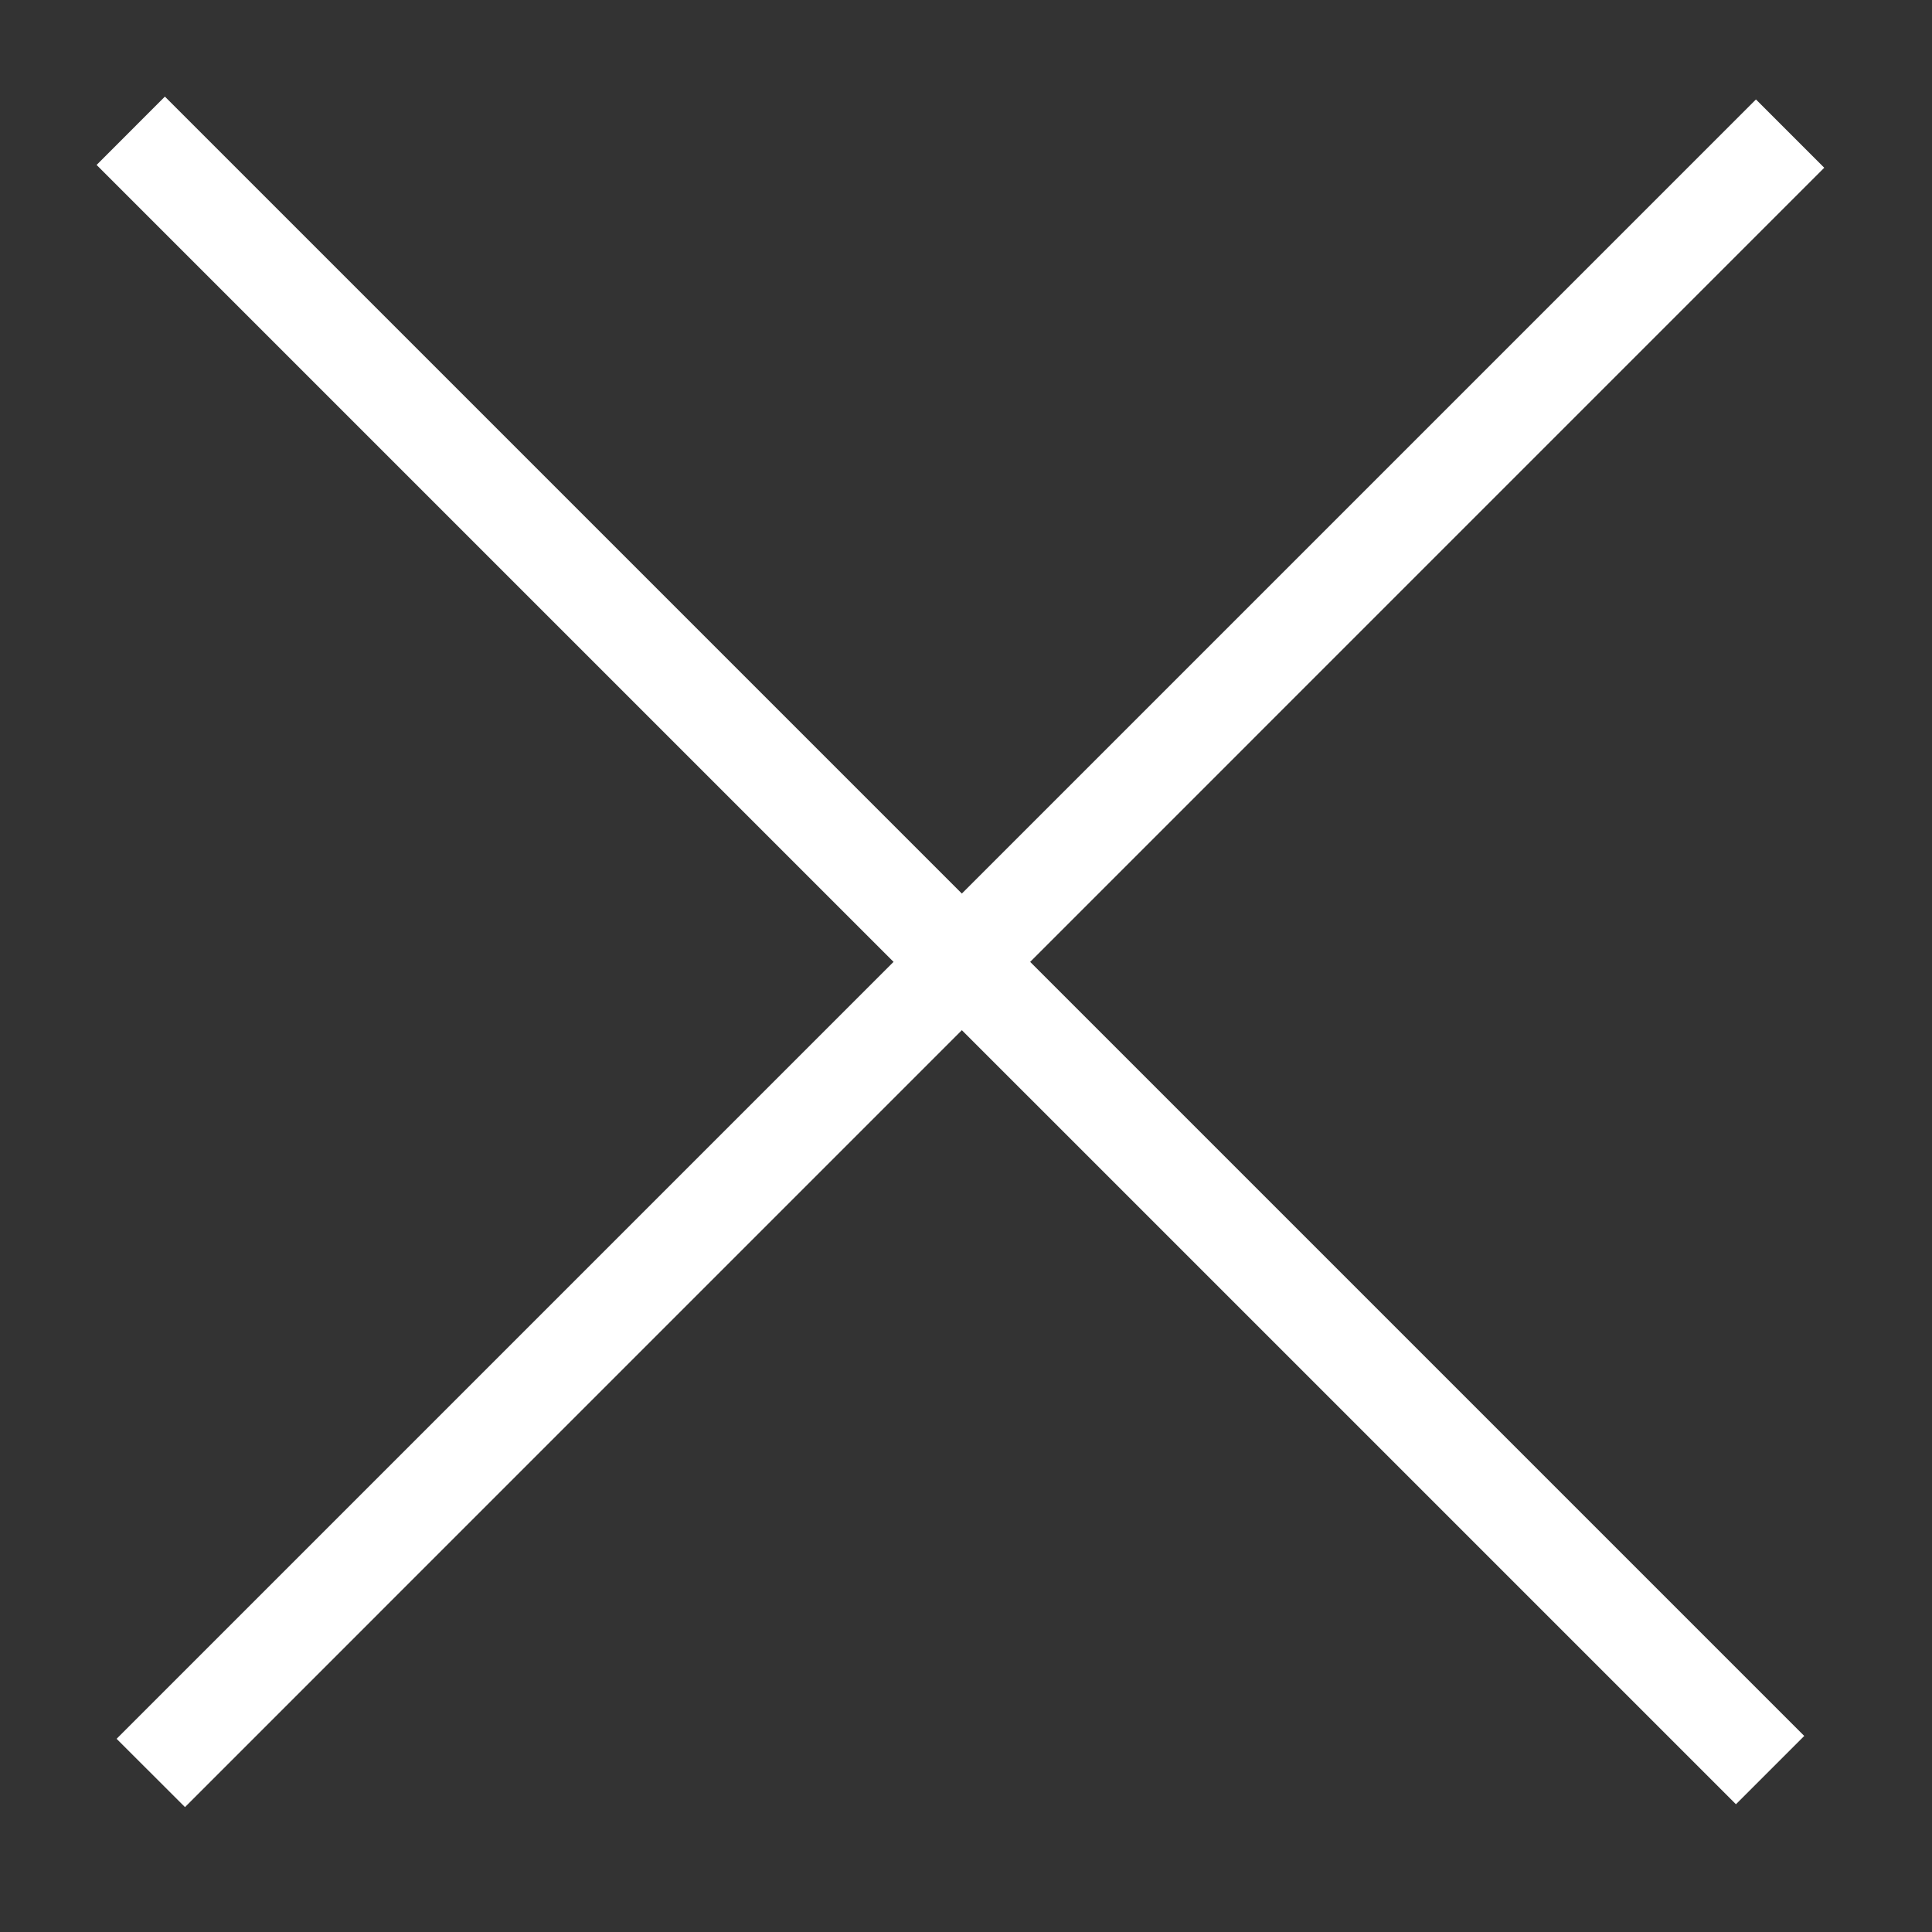
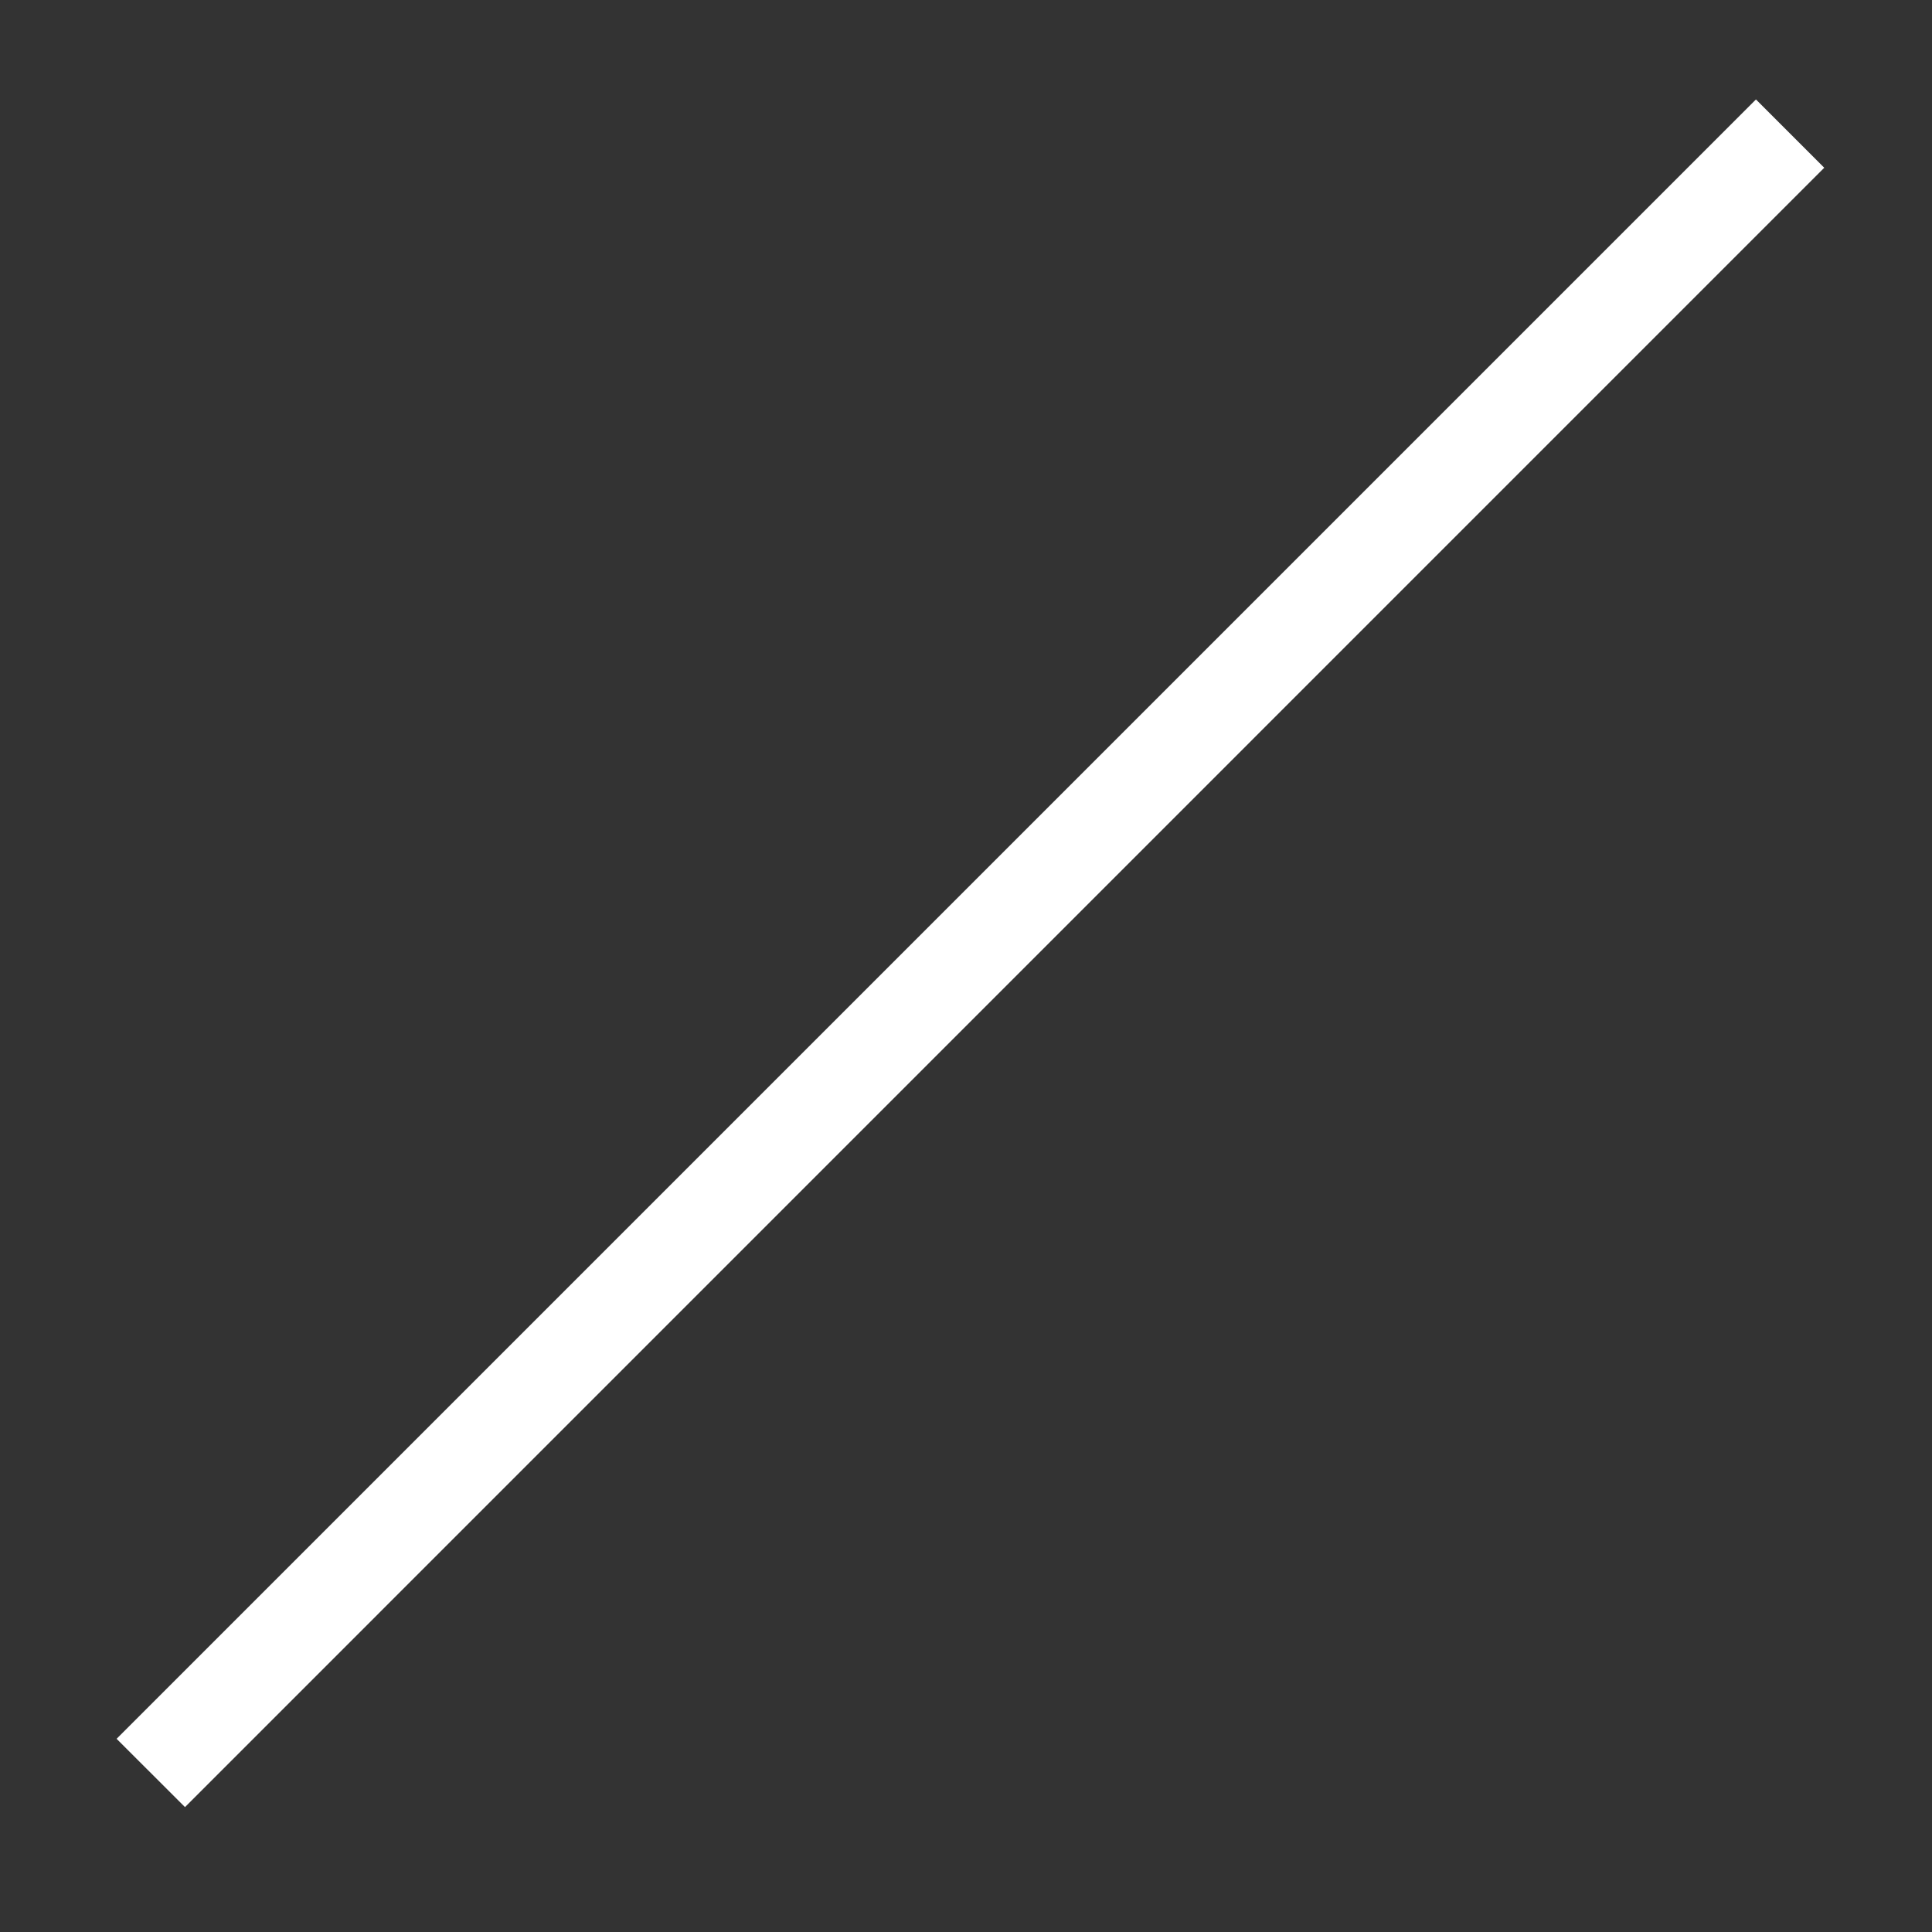
<svg xmlns="http://www.w3.org/2000/svg" width="40" height="40" fill="none">
  <rect width="100%" height="100%" fill="#333333" stroke="none" />
-   <path fill="#fff" d="m3.414 2 33.941 33.941-1.414 1.414L2 3.415z" />
  <path fill="#fff" d="M2.414 36 36.355 2.059l1.414 1.414L3.83 37.414z" />
</svg>